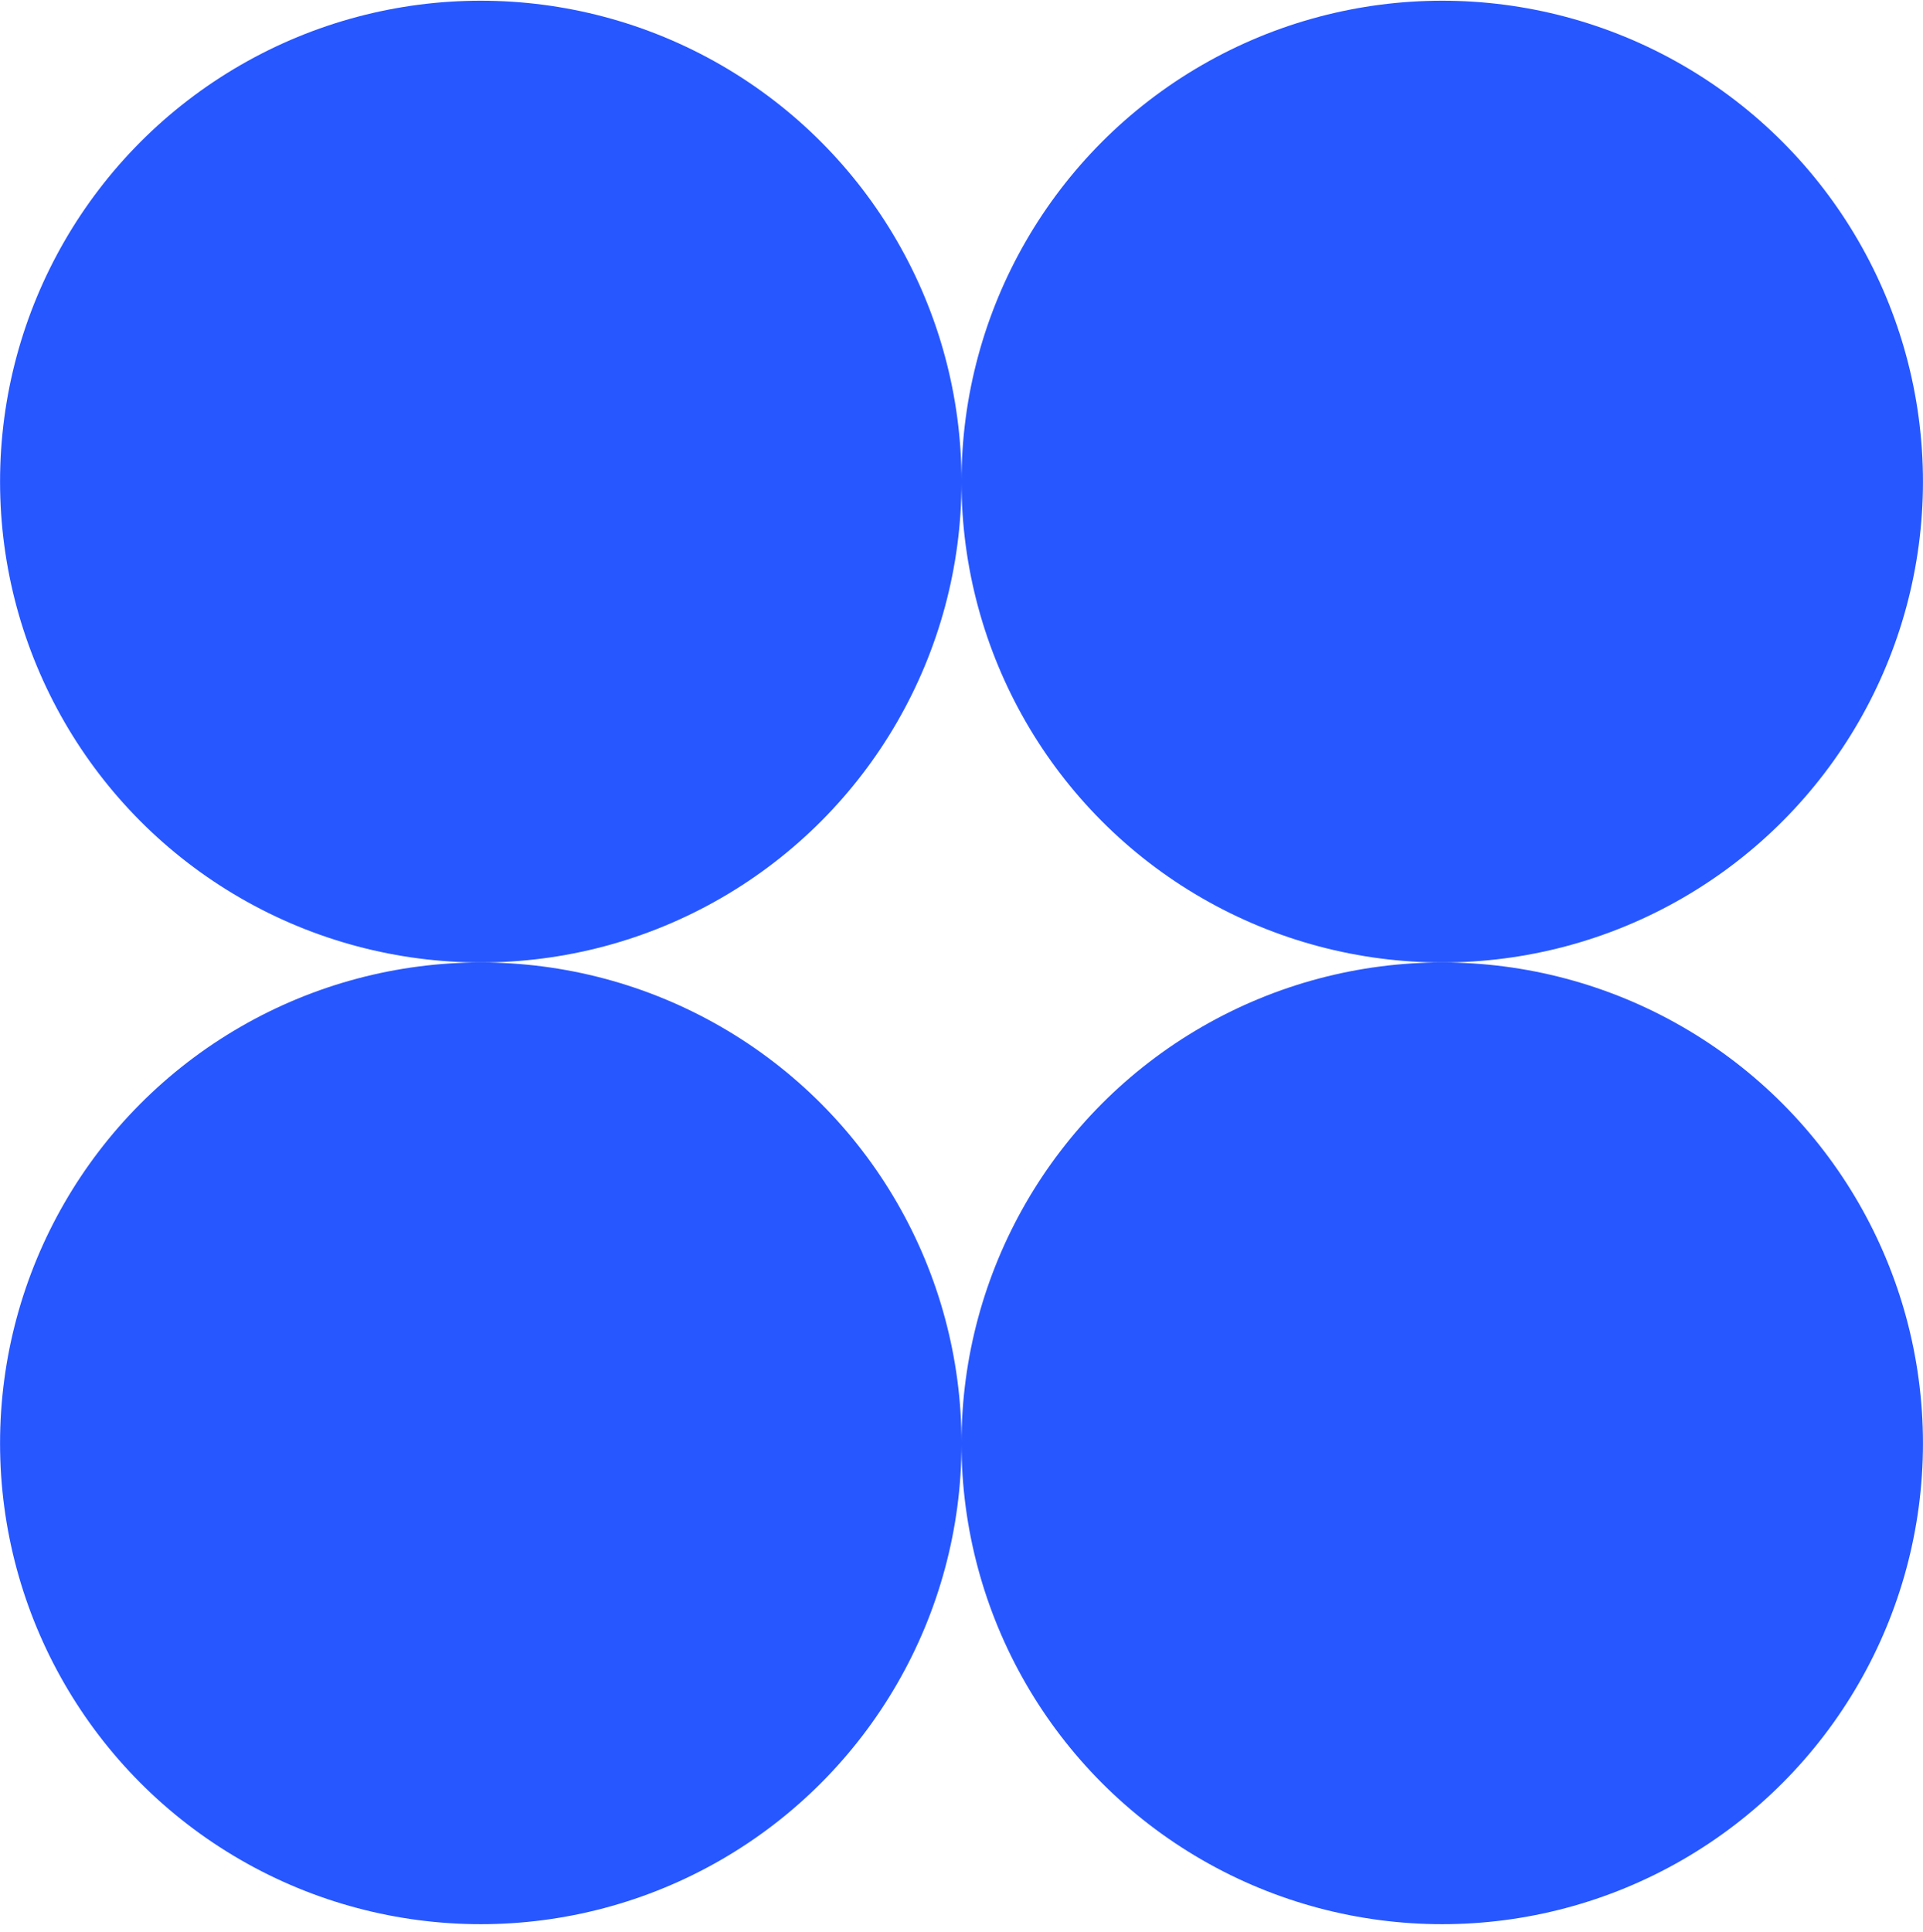
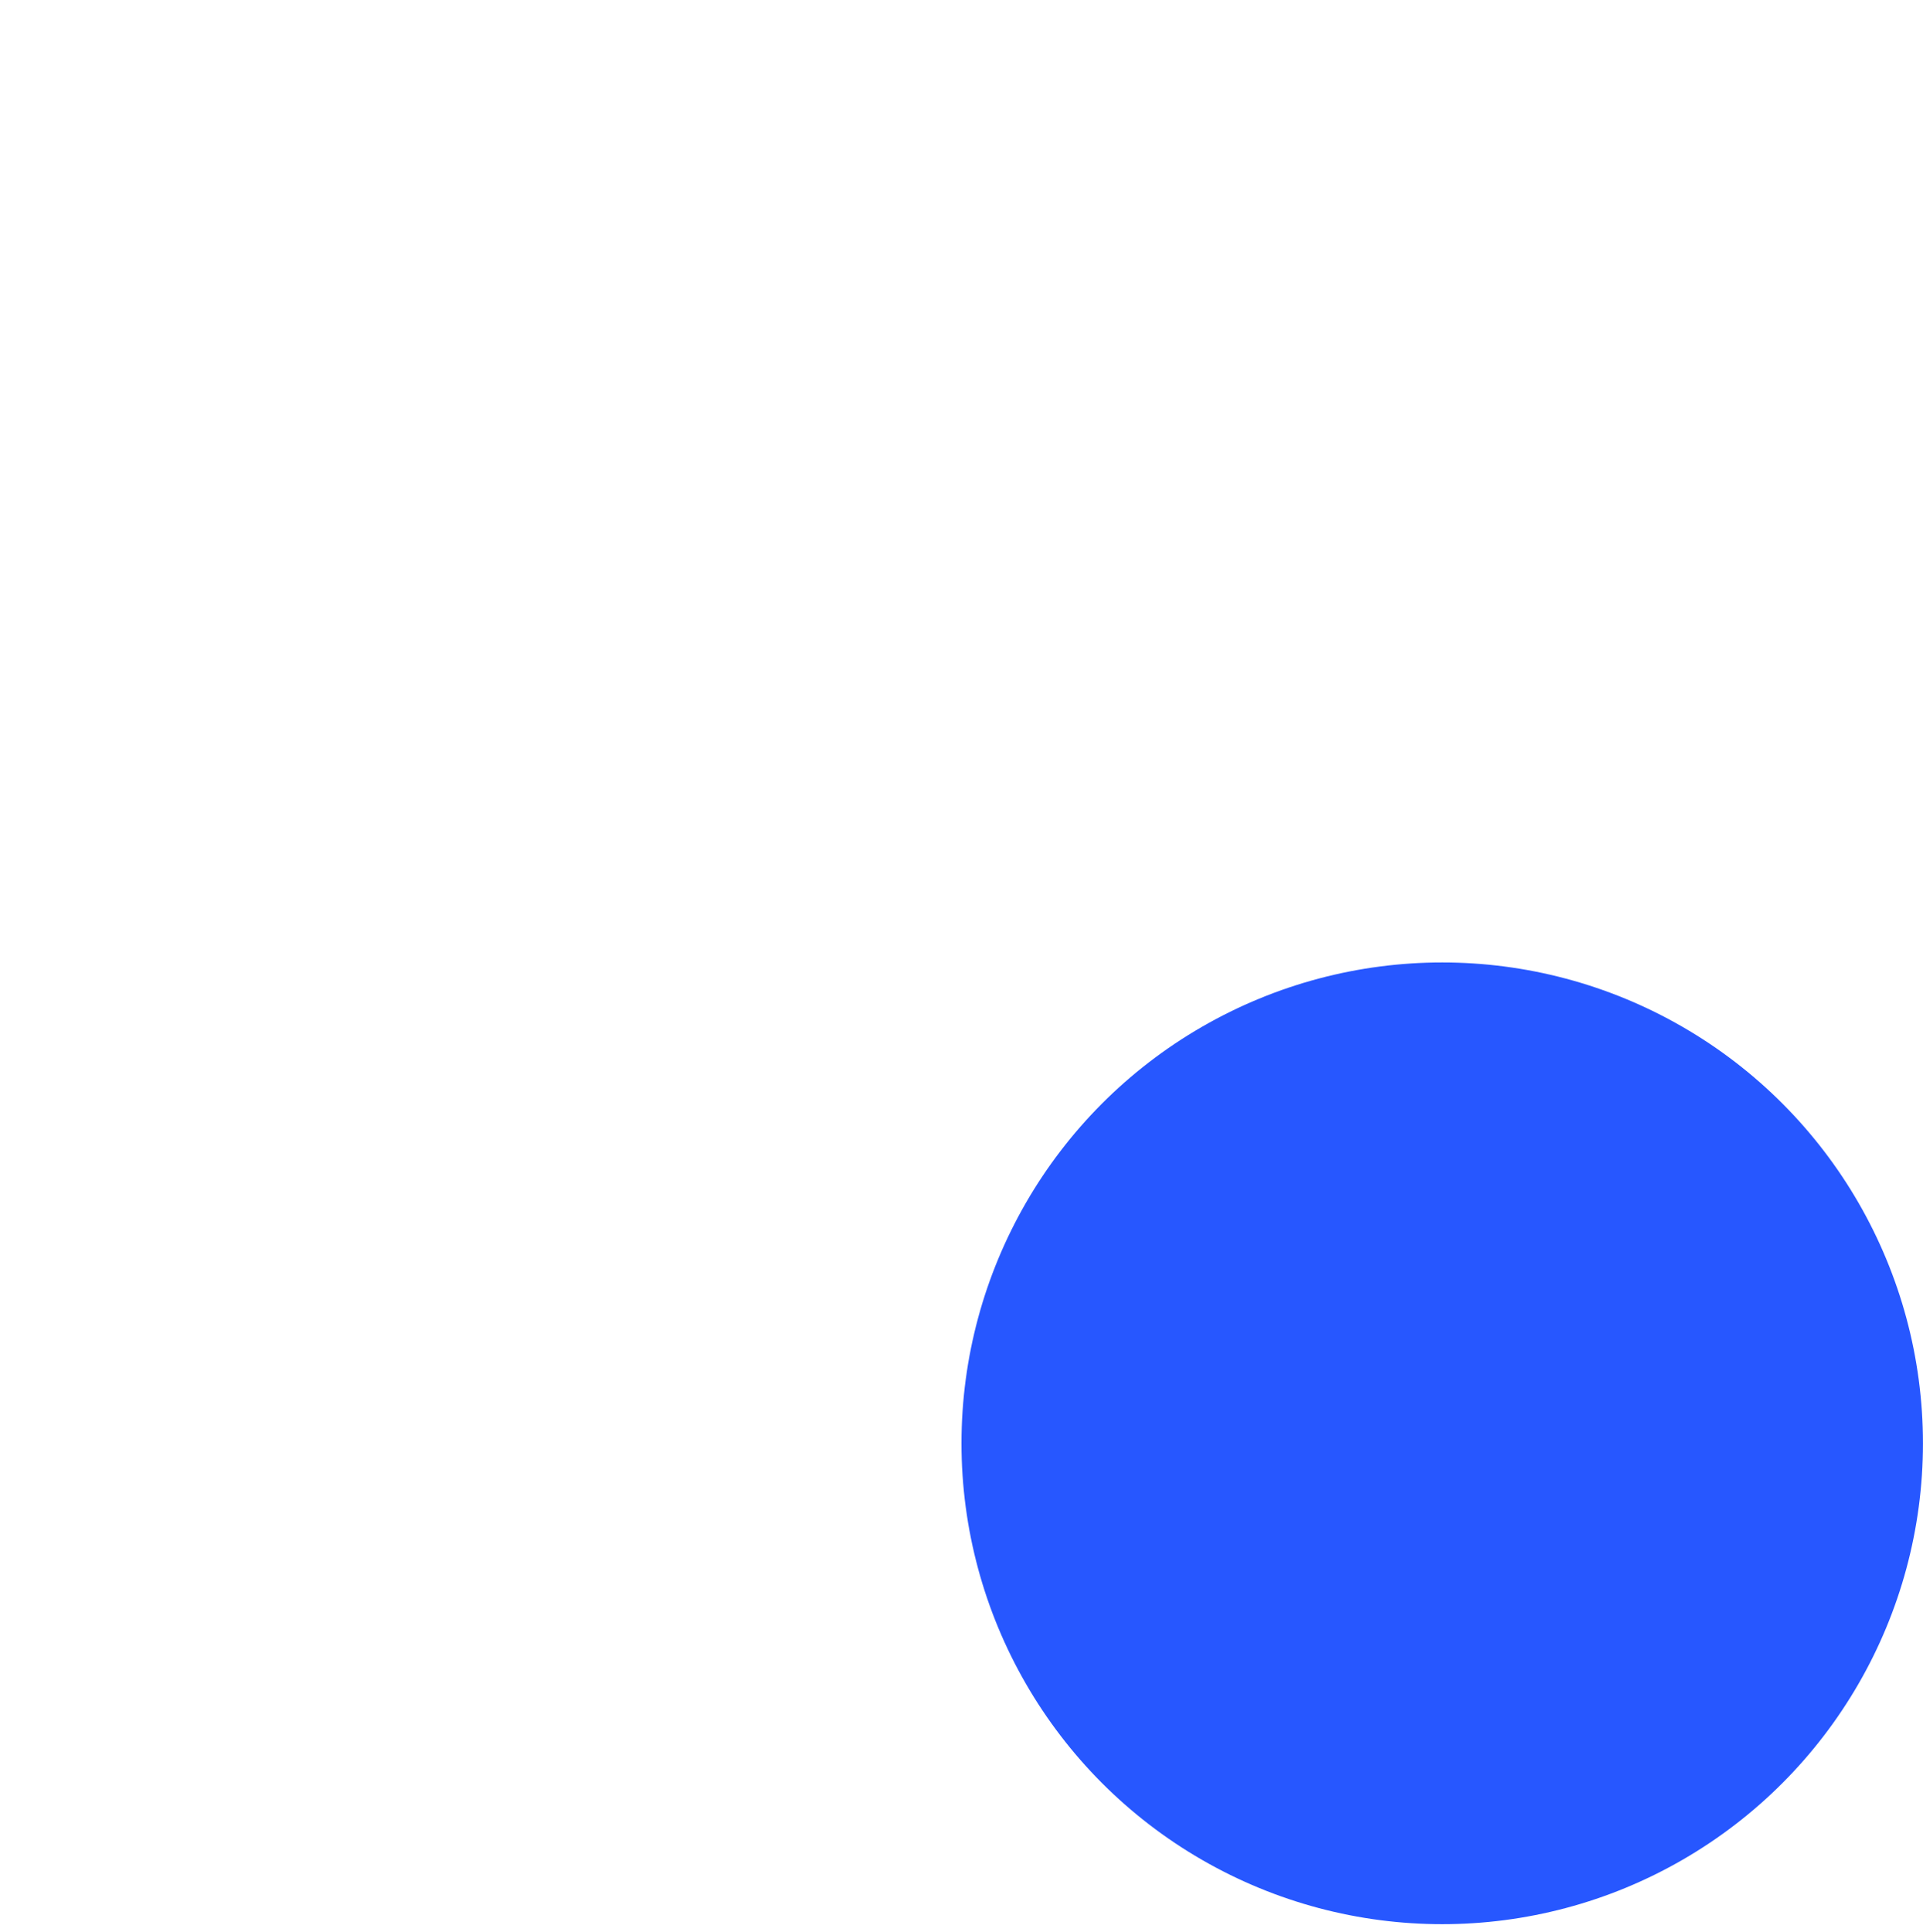
<svg xmlns="http://www.w3.org/2000/svg" width="238" height="239" viewBox="0 0 238 239" fill="none">
-   <circle cx="59.505" cy="59.587" r="59.498" fill="#2757FF" />
-   <circle cx="59.505" cy="178.583" r="59.498" fill="#2757FF" />
-   <circle cx="178.497" cy="59.587" r="59.498" fill="#2757FF" />
  <circle cx="178.497" cy="178.583" r="59.498" fill="#2757FF" />
</svg>